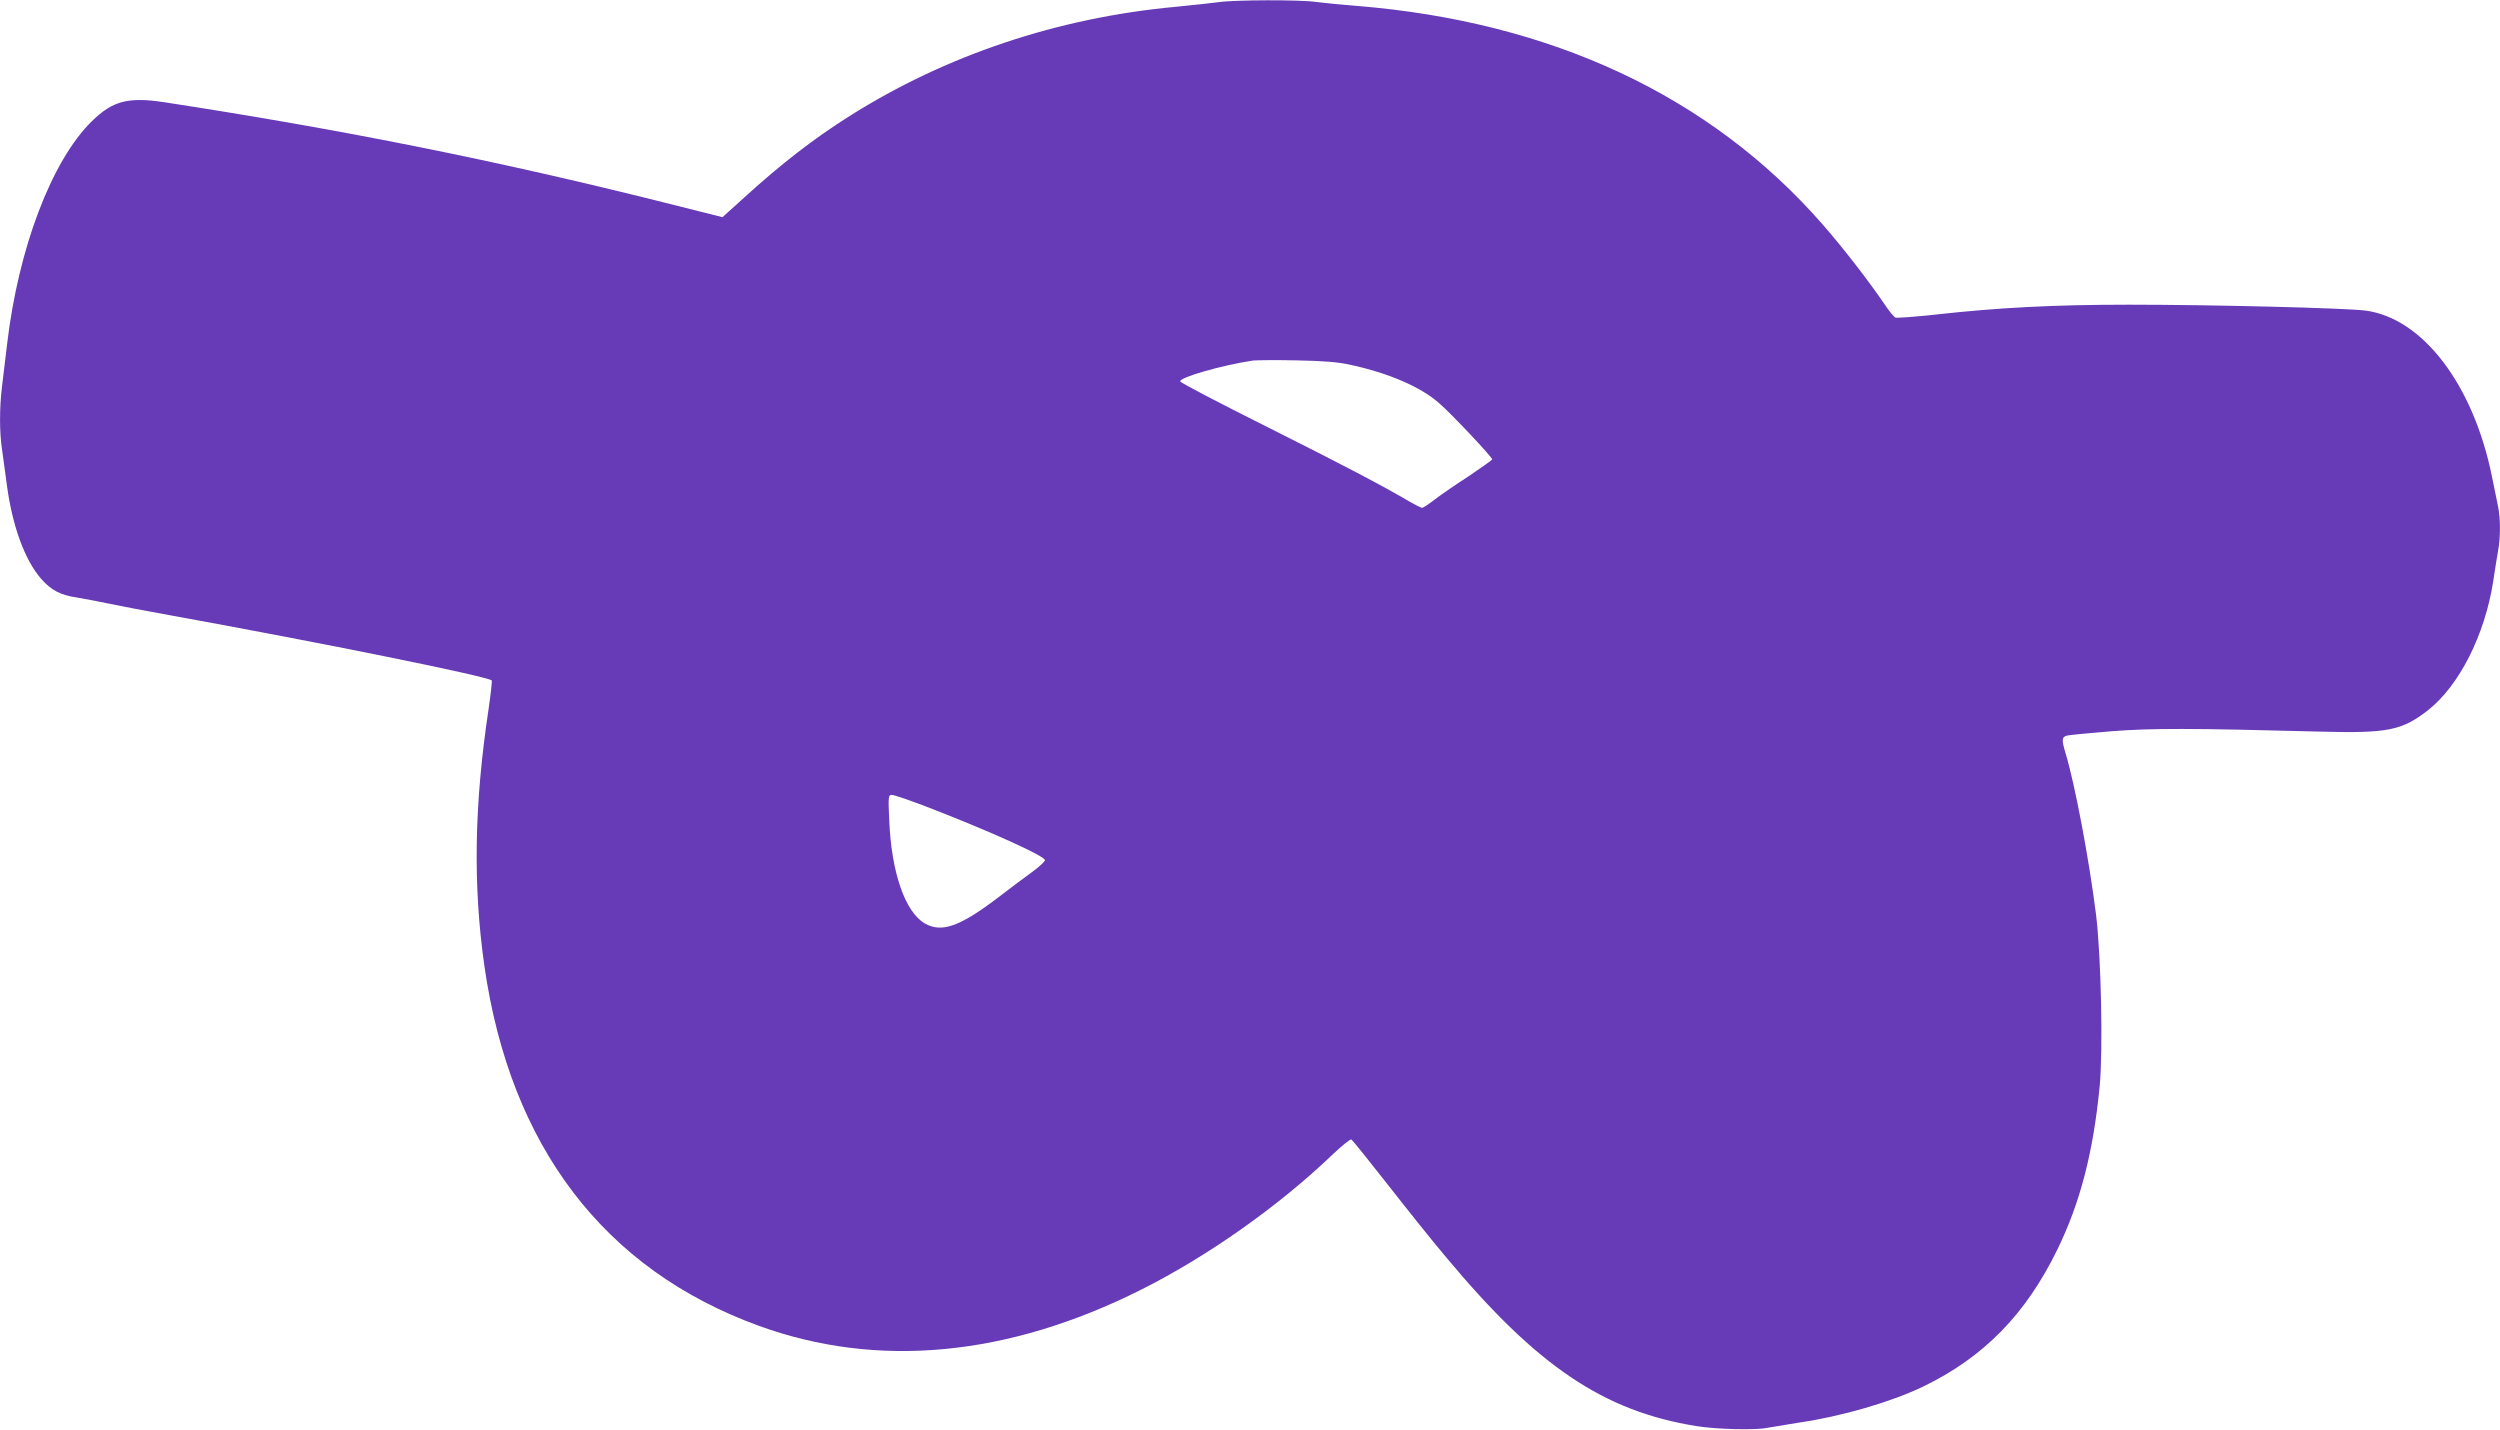
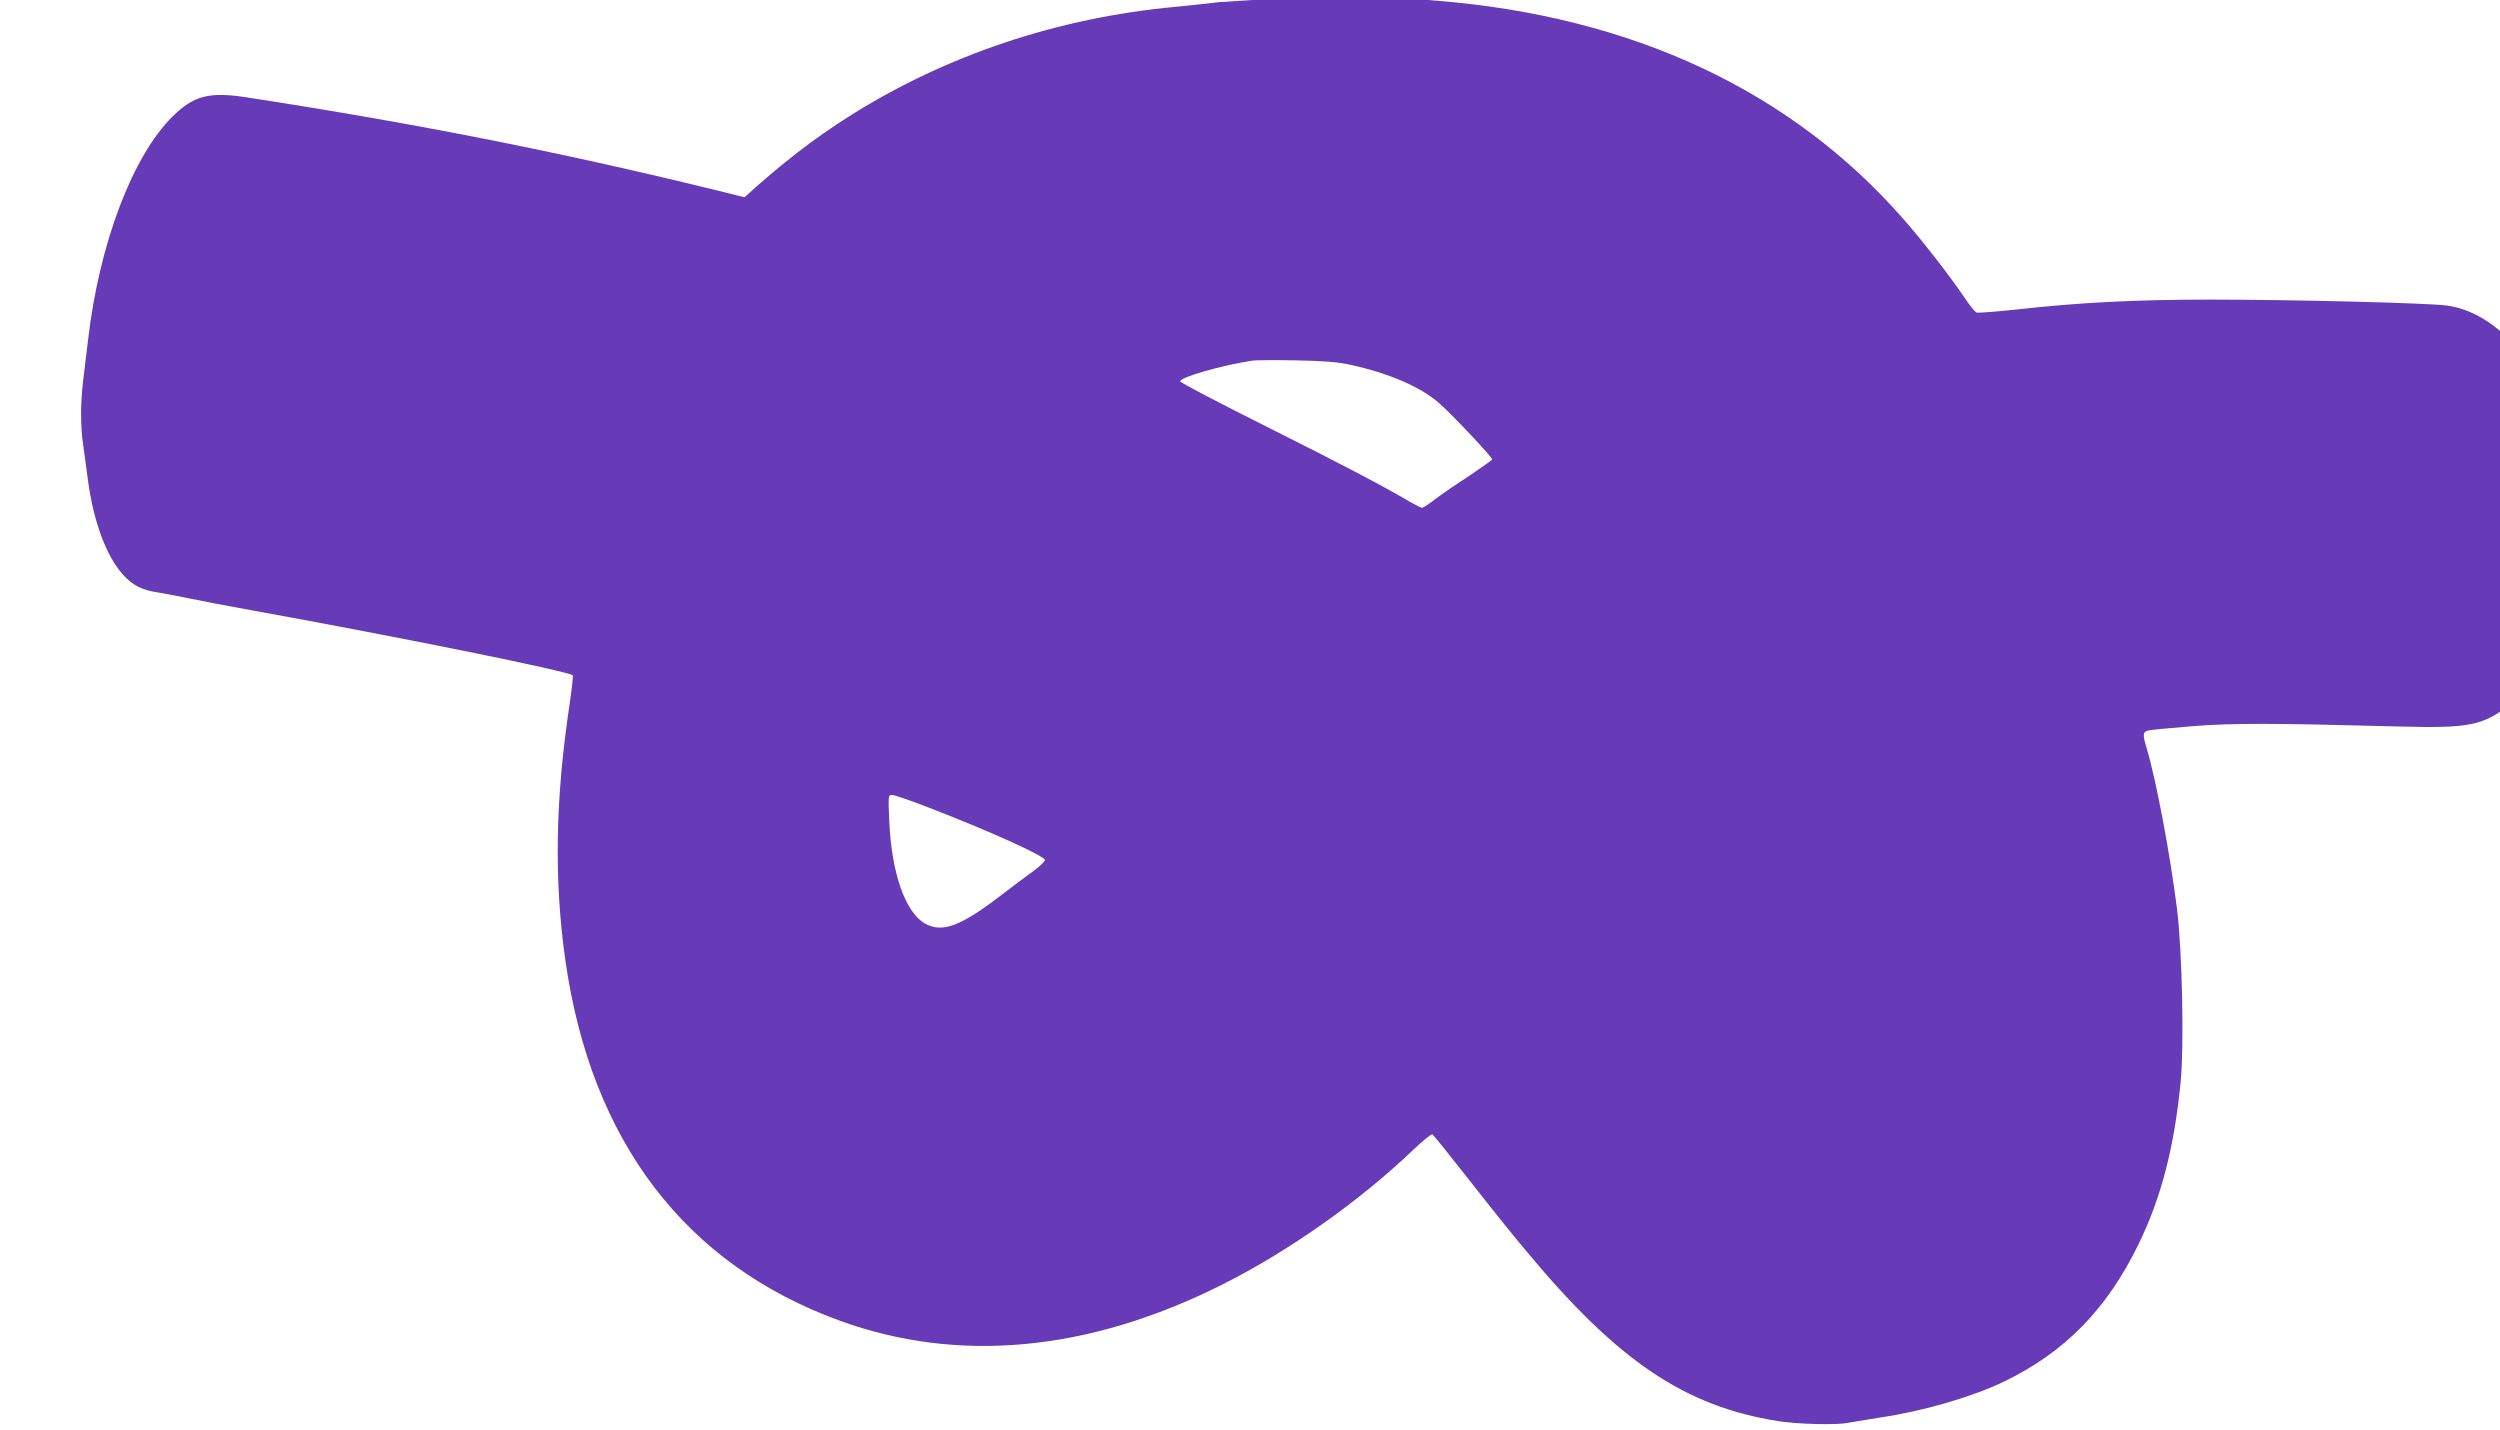
<svg xmlns="http://www.w3.org/2000/svg" version="1.0" width="1280pt" height="732pt" viewBox="0 0 1280 732" preserveAspectRatio="xMidYMid meet">
  <g transform="translate(0,732) scale(0.1,-0.1)" fill="#673ab7" stroke="none">
-     <path d="M6240 7309 c-30 -4 -130 -15 -222 -24 -604 -56 -1175 -248 -1668 -559 -182 -115 -348 -243 -538 -416 l-113 -102 -302 76 c-854 214 -1630 370 -2552 512 -189 29 -268 8 -375 -97 -206 -202 -377 -653 -434 -1144 -9 -71 -20 -169 -26 -216 -13 -109 -13 -231 0 -317 5 -37 16 -120 25 -184 28 -211 92 -386 176 -482 51 -58 99 -83 181 -95 35 -6 106 -19 158 -30 52 -11 196 -39 320 -61 783 -142 1627 -313 1648 -334 2 -3 -5 -67 -16 -143 -74 -491 -81 -904 -22 -1318 132 -924 613 -1555 1405 -1843 607 -221 1274 -158 1956 184 341 171 704 427 981 692 48 46 92 81 97 78 6 -4 90 -108 187 -232 97 -124 231 -292 299 -372 464 -557 806 -788 1283 -864 100 -16 300 -21 357 -9 28 5 101 17 164 27 220 32 471 105 636 184 312 151 527 370 690 705 115 237 182 492 215 830 18 180 8 665 -18 880 -36 287 -108 669 -157 831 -20 67 -19 81 9 88 13 3 115 13 227 22 206 16 396 16 1074 -2 341 -9 414 6 548 111 159 126 289 384 332 657 8 57 20 127 25 157 13 70 13 166 0 228 -5 26 -19 95 -31 152 -95 471 -355 813 -649 851 -107 13 -781 30 -1210 30 -385 0 -671 -15 -993 -51 -104 -11 -195 -18 -202 -15 -7 2 -33 33 -56 68 -82 121 -213 290 -319 411 -574 656 -1386 1036 -2385 1117 -77 6 -170 15 -207 20 -79 12 -419 11 -498 -1z m675 -1857 c194 -42 359 -113 452 -195 61 -52 273 -277 273 -289 0 -3 -53 -41 -117 -84 -65 -42 -144 -96 -175 -120 -31 -24 -61 -44 -67 -44 -5 0 -33 14 -61 30 -143 84 -335 185 -734 385 -242 121 -441 225 -443 232 -7 20 212 83 372 107 17 2 116 3 220 1 142 -3 213 -8 280 -23z m-2159 -2267 c315 -122 594 -248 594 -269 0 -7 -28 -33 -62 -58 -35 -25 -116 -86 -180 -135 -195 -148 -287 -180 -373 -131 -101 59 -171 261 -182 526 -6 126 -5 132 14 132 11 0 96 -29 189 -65z" />
+     <path d="M6240 7309 c-30 -4 -130 -15 -222 -24 -604 -56 -1175 -248 -1668 -559 -182 -115 -348 -243 -538 -416 c-854 214 -1630 370 -2552 512 -189 29 -268 8 -375 -97 -206 -202 -377 -653 -434 -1144 -9 -71 -20 -169 -26 -216 -13 -109 -13 -231 0 -317 5 -37 16 -120 25 -184 28 -211 92 -386 176 -482 51 -58 99 -83 181 -95 35 -6 106 -19 158 -30 52 -11 196 -39 320 -61 783 -142 1627 -313 1648 -334 2 -3 -5 -67 -16 -143 -74 -491 -81 -904 -22 -1318 132 -924 613 -1555 1405 -1843 607 -221 1274 -158 1956 184 341 171 704 427 981 692 48 46 92 81 97 78 6 -4 90 -108 187 -232 97 -124 231 -292 299 -372 464 -557 806 -788 1283 -864 100 -16 300 -21 357 -9 28 5 101 17 164 27 220 32 471 105 636 184 312 151 527 370 690 705 115 237 182 492 215 830 18 180 8 665 -18 880 -36 287 -108 669 -157 831 -20 67 -19 81 9 88 13 3 115 13 227 22 206 16 396 16 1074 -2 341 -9 414 6 548 111 159 126 289 384 332 657 8 57 20 127 25 157 13 70 13 166 0 228 -5 26 -19 95 -31 152 -95 471 -355 813 -649 851 -107 13 -781 30 -1210 30 -385 0 -671 -15 -993 -51 -104 -11 -195 -18 -202 -15 -7 2 -33 33 -56 68 -82 121 -213 290 -319 411 -574 656 -1386 1036 -2385 1117 -77 6 -170 15 -207 20 -79 12 -419 11 -498 -1z m675 -1857 c194 -42 359 -113 452 -195 61 -52 273 -277 273 -289 0 -3 -53 -41 -117 -84 -65 -42 -144 -96 -175 -120 -31 -24 -61 -44 -67 -44 -5 0 -33 14 -61 30 -143 84 -335 185 -734 385 -242 121 -441 225 -443 232 -7 20 212 83 372 107 17 2 116 3 220 1 142 -3 213 -8 280 -23z m-2159 -2267 c315 -122 594 -248 594 -269 0 -7 -28 -33 -62 -58 -35 -25 -116 -86 -180 -135 -195 -148 -287 -180 -373 -131 -101 59 -171 261 -182 526 -6 126 -5 132 14 132 11 0 96 -29 189 -65z" />
  </g>
</svg>